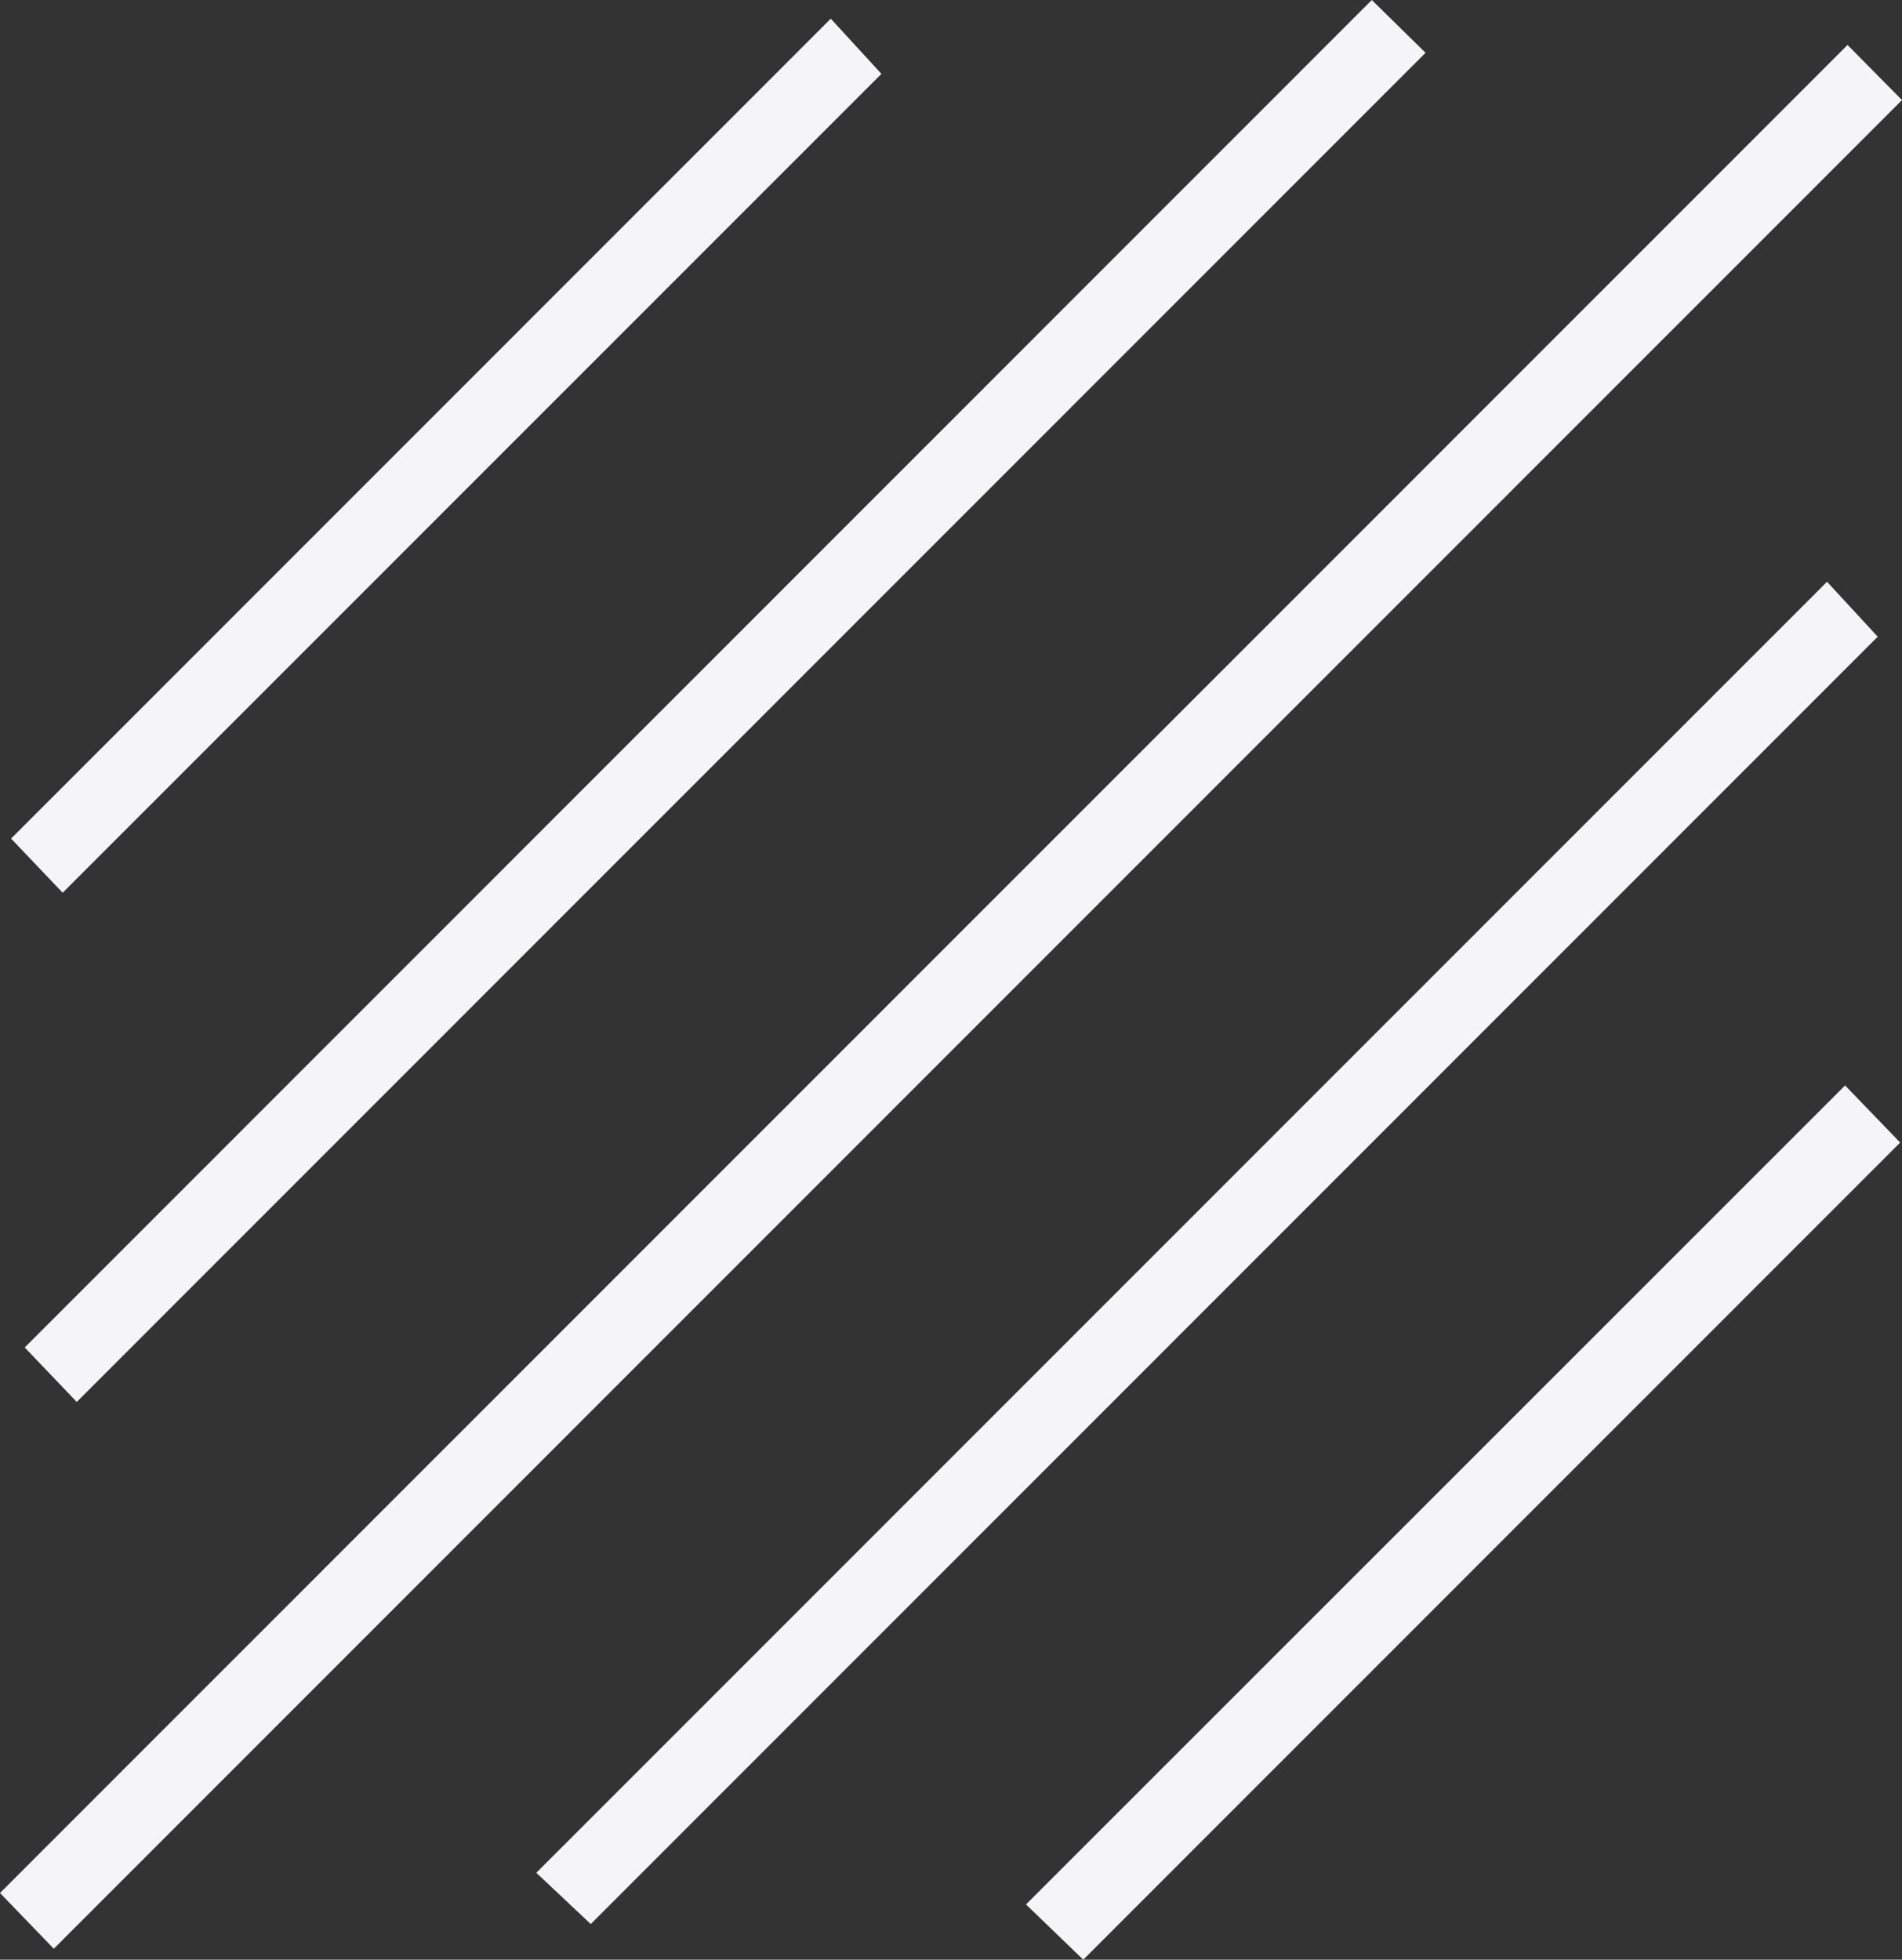
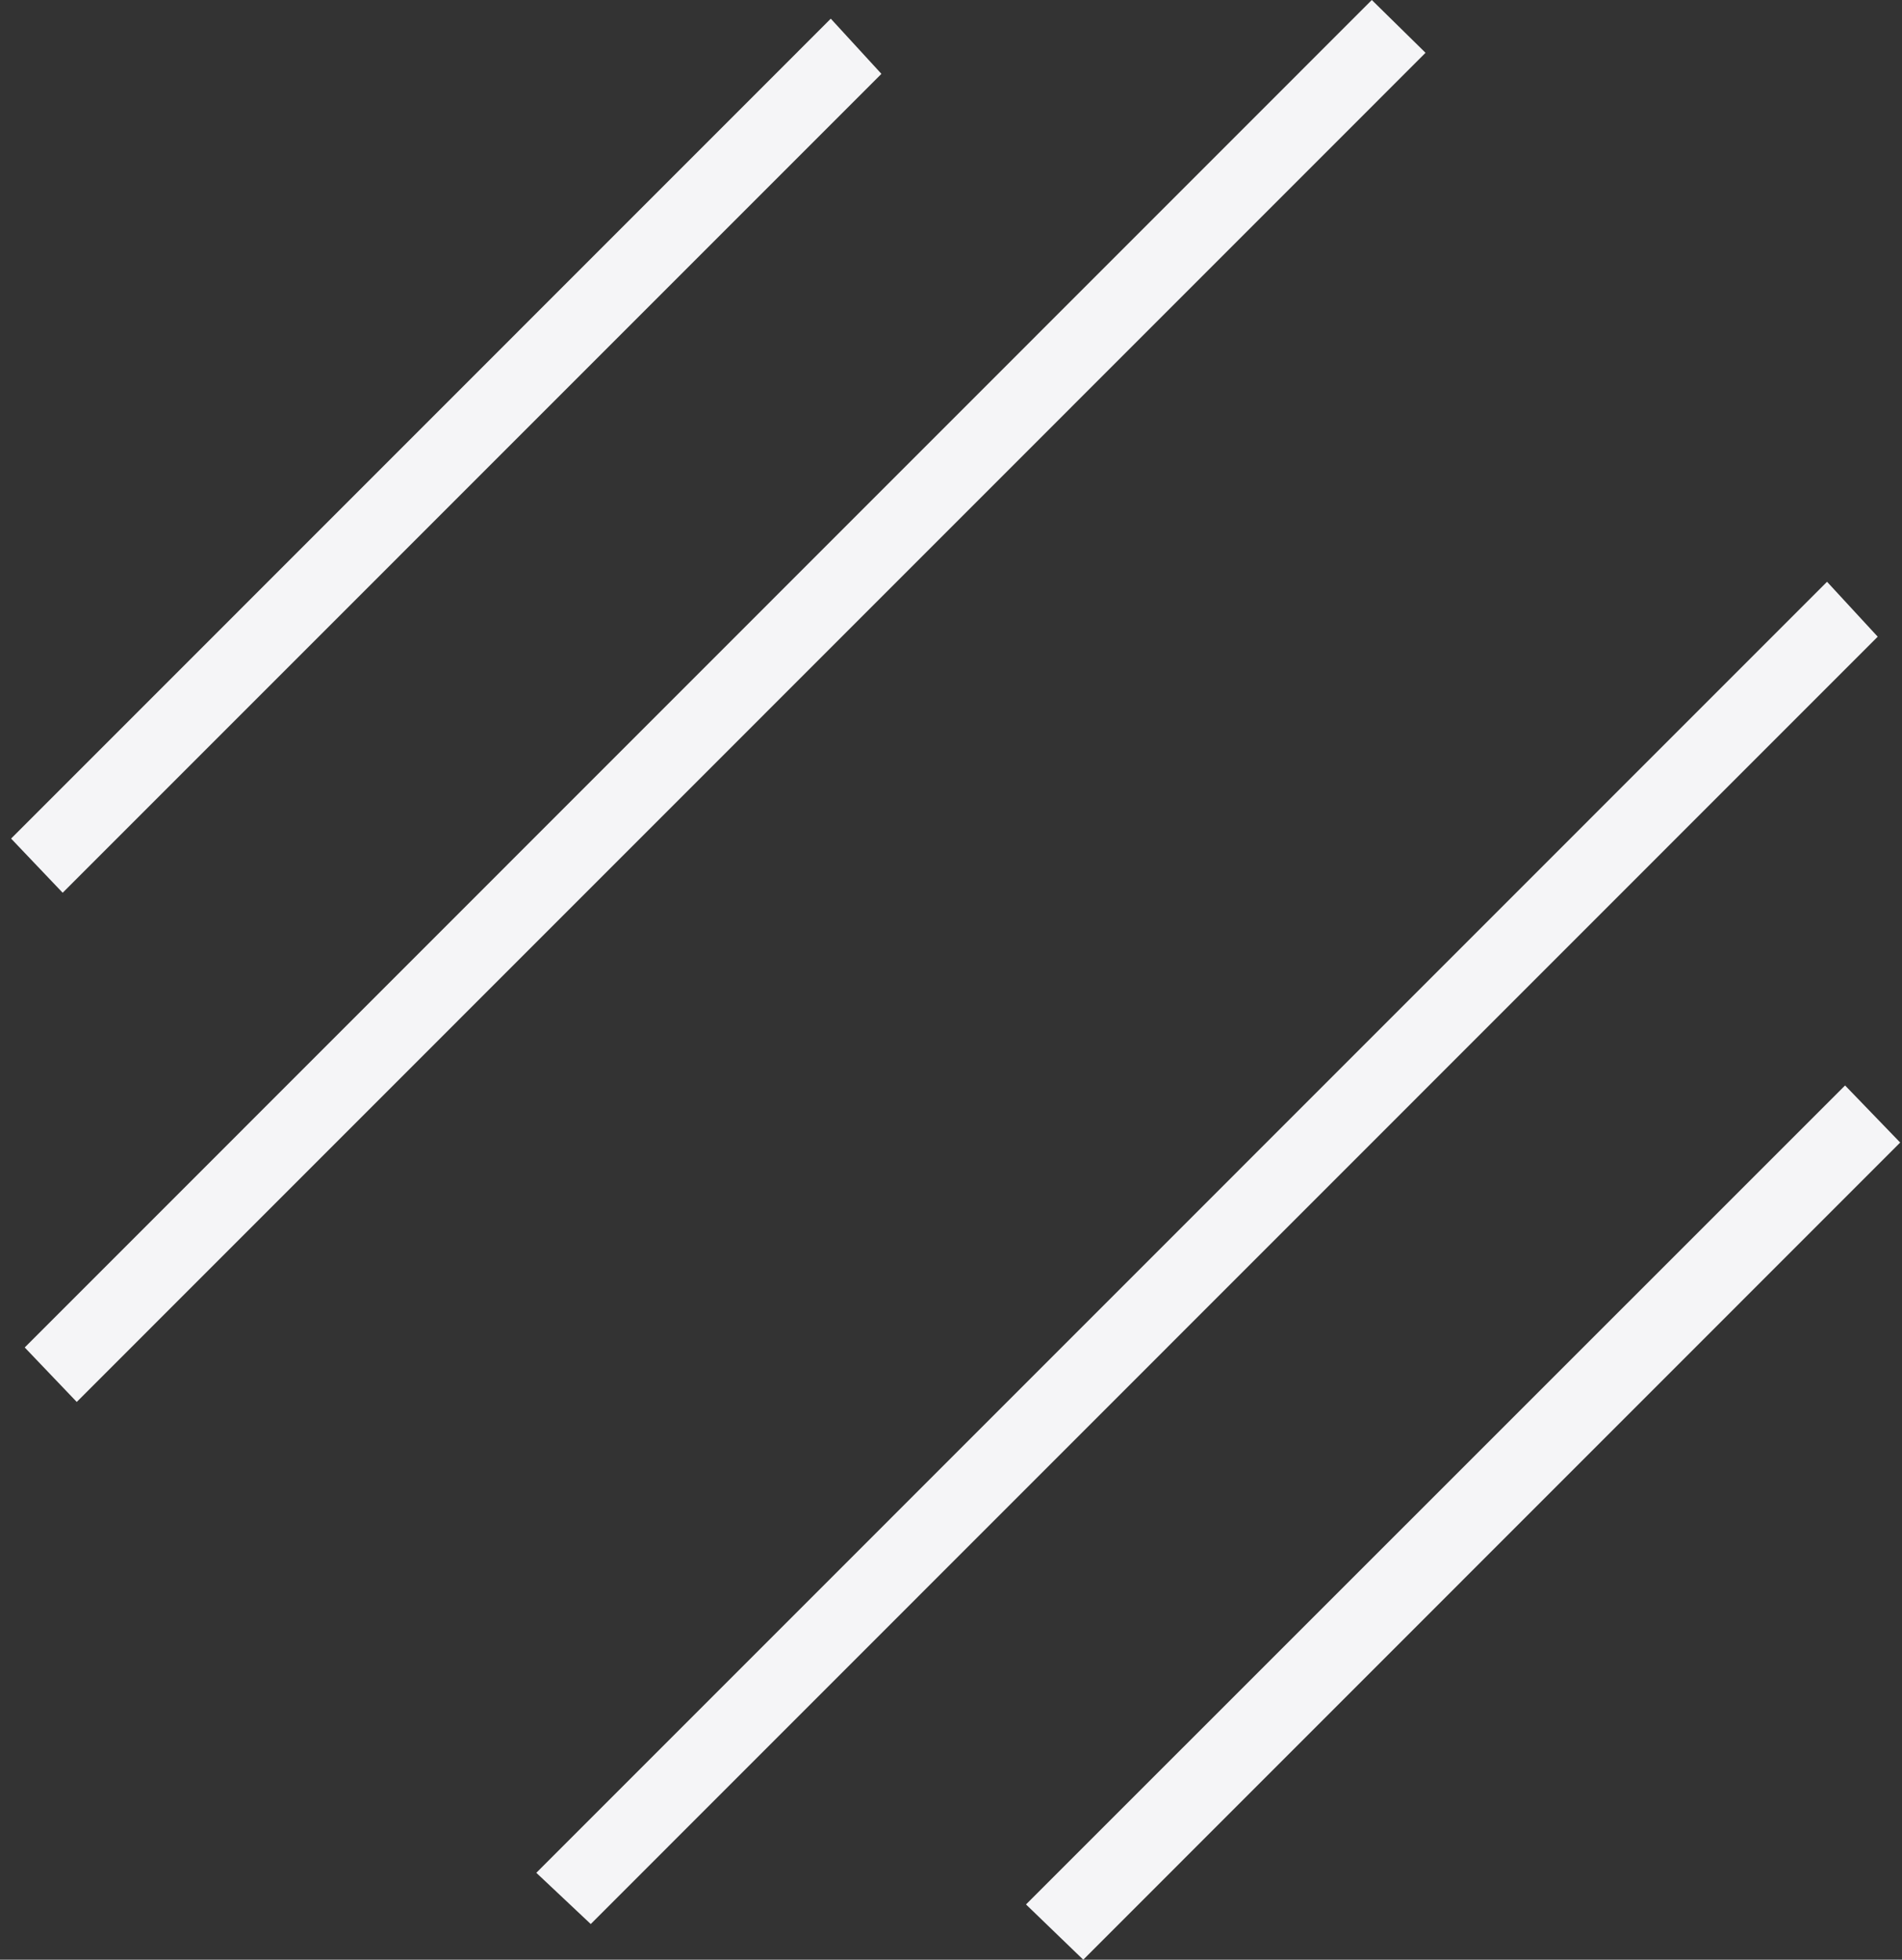
<svg xmlns="http://www.w3.org/2000/svg" id="Layer_1" data-name="Layer 1" viewBox="0 0 51.228 52.777">
  <rect x="0" y="0" width="51.228" height="52.777" fill="#333333" stroke="none" />
  <defs>
    <style> .cls-1 { fill: #f5f5f7; stroke-width: 0px; } </style>
  </defs>
-   <polygon class="cls-1" points="49.761 1.211 0 50.981 1.449 52.482 51.228 2.695 49.761 1.211" />
  <polygon class="cls-1" points="2.067 37.756 38.395 1.422 36.948 0 .666 36.289 2.067 37.756" />
  <polygon class="cls-1" points="49.209 15.668 14.445 50.437 15.911 51.817 50.574 17.147 49.209 15.668" />
  <polygon class="cls-1" points="27.634 51.289 29.176 52.777 51.179 30.77 49.695 29.233 27.634 51.289" />
  <polygon class="cls-1" points="23.74 1.989 22.376 .503 .299 22.584 1.688 24.043 23.74 1.989" />
</svg>